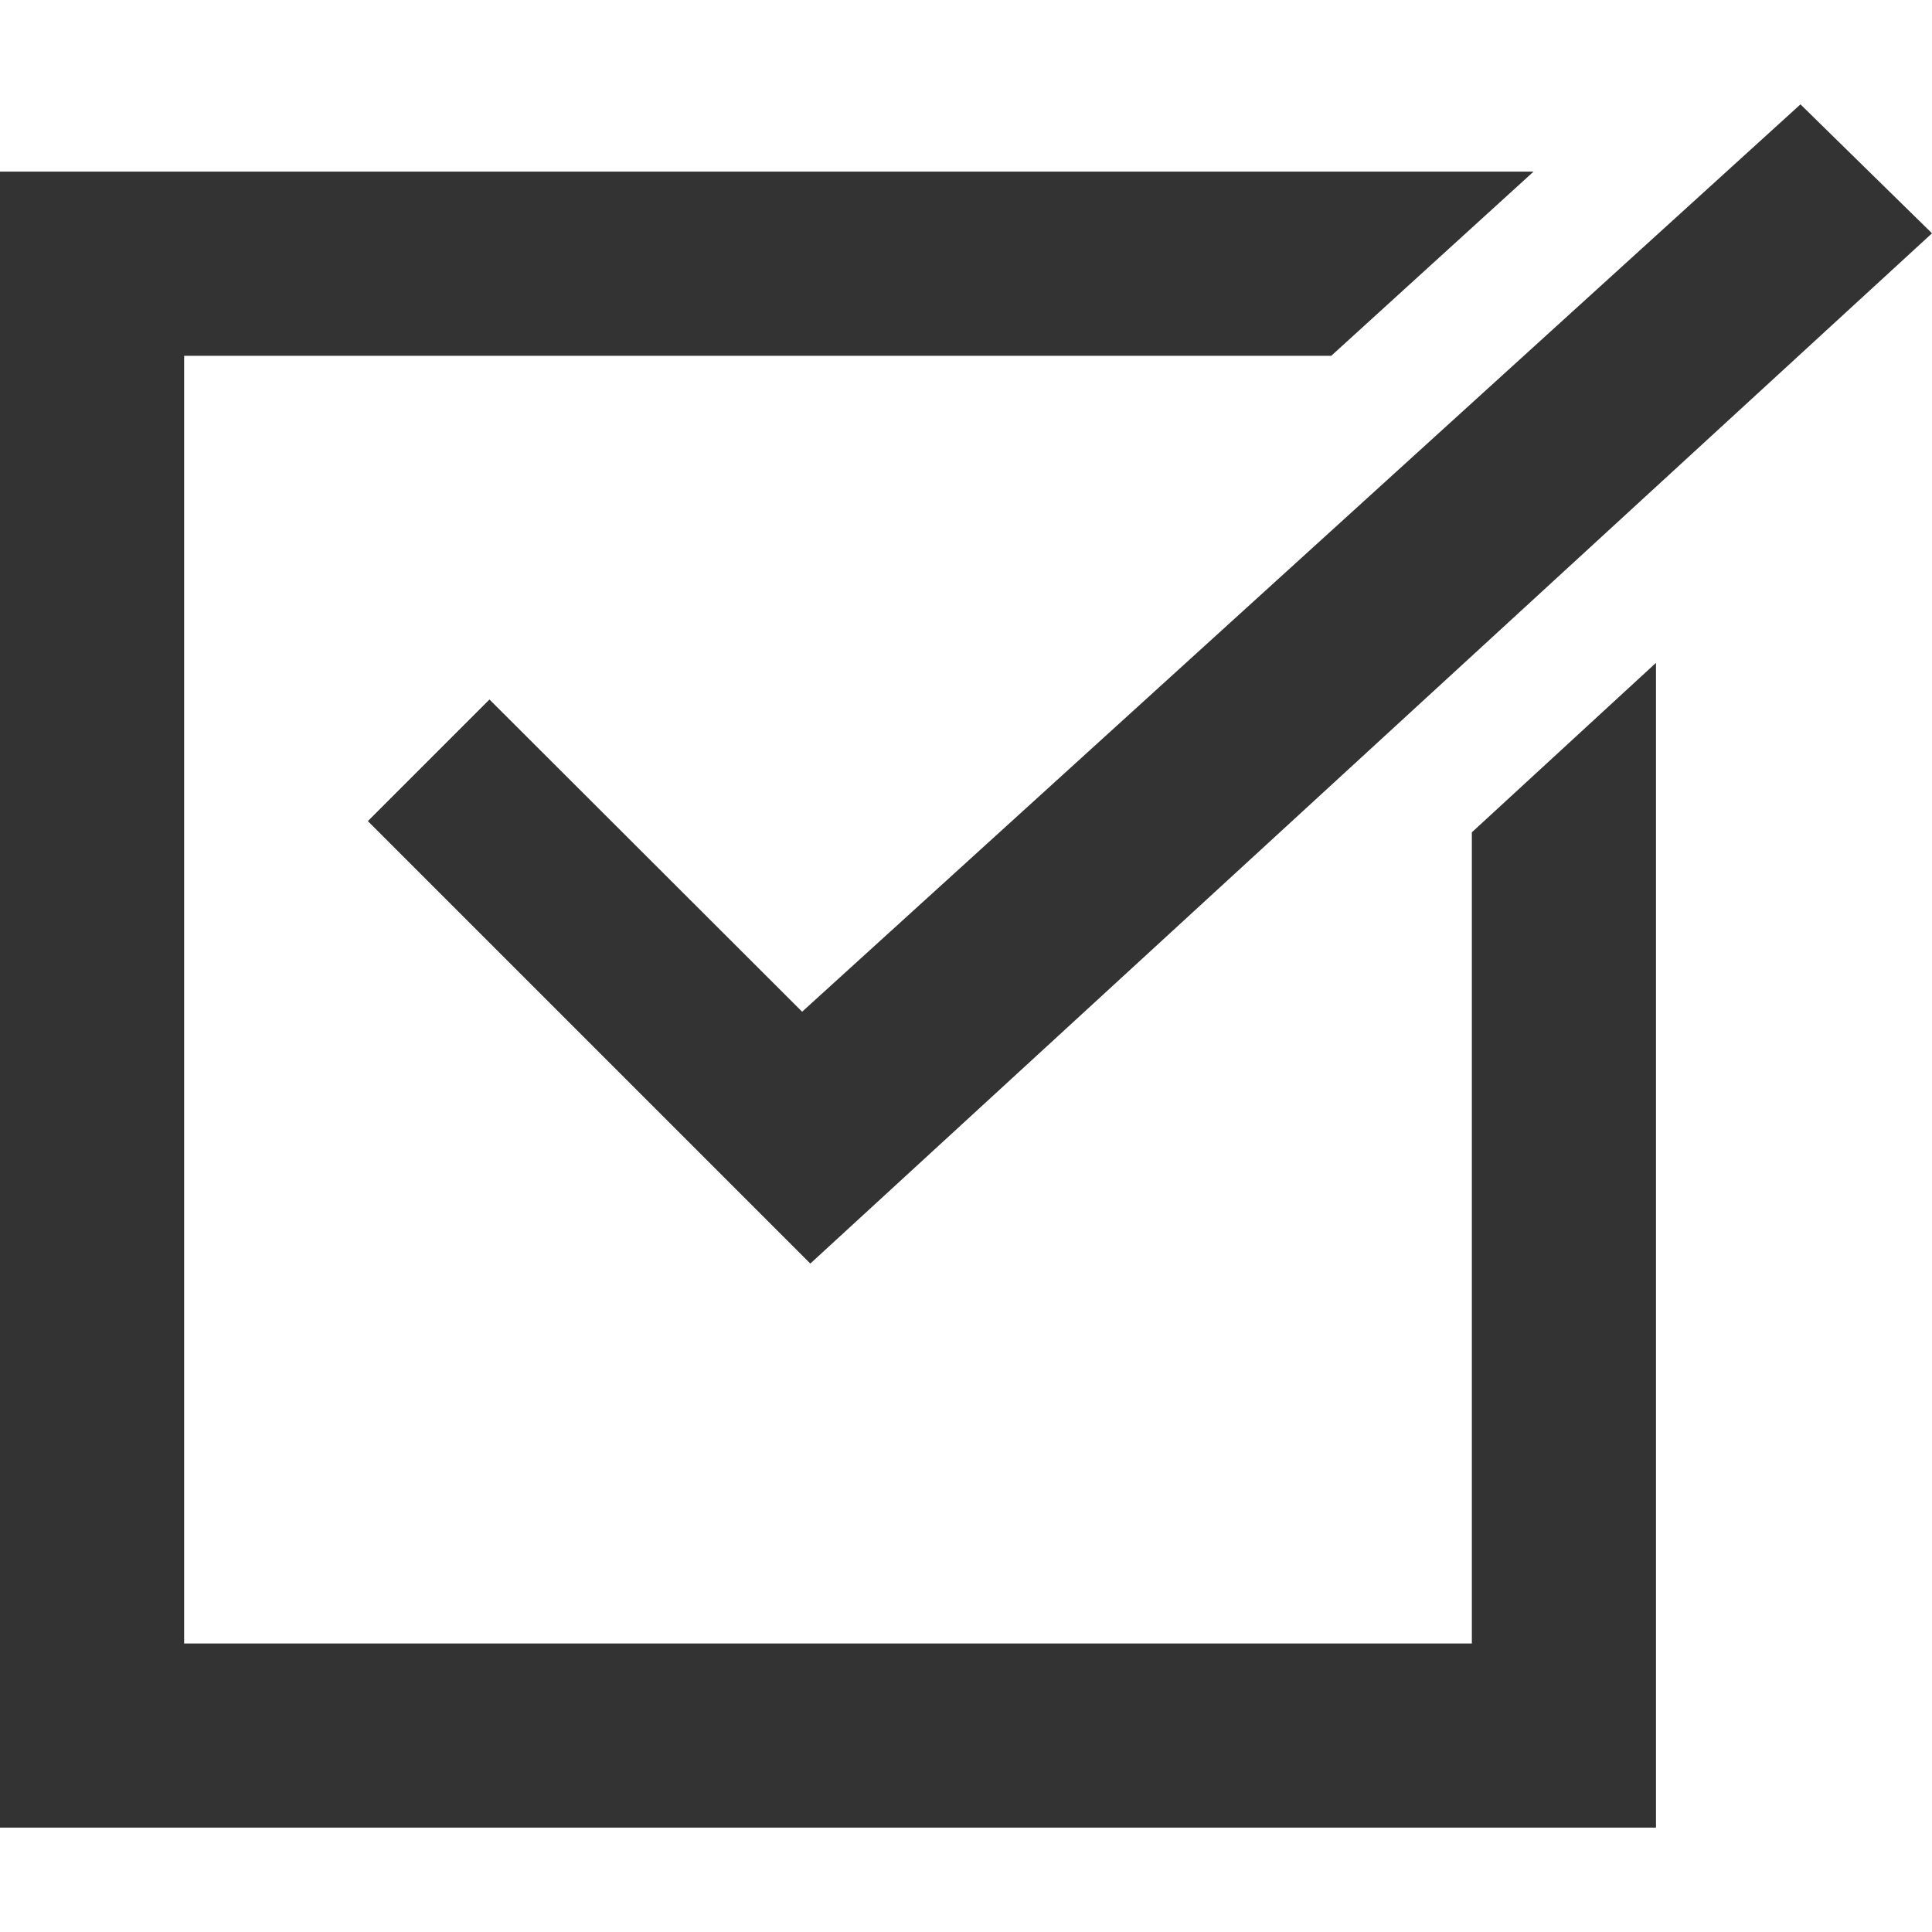
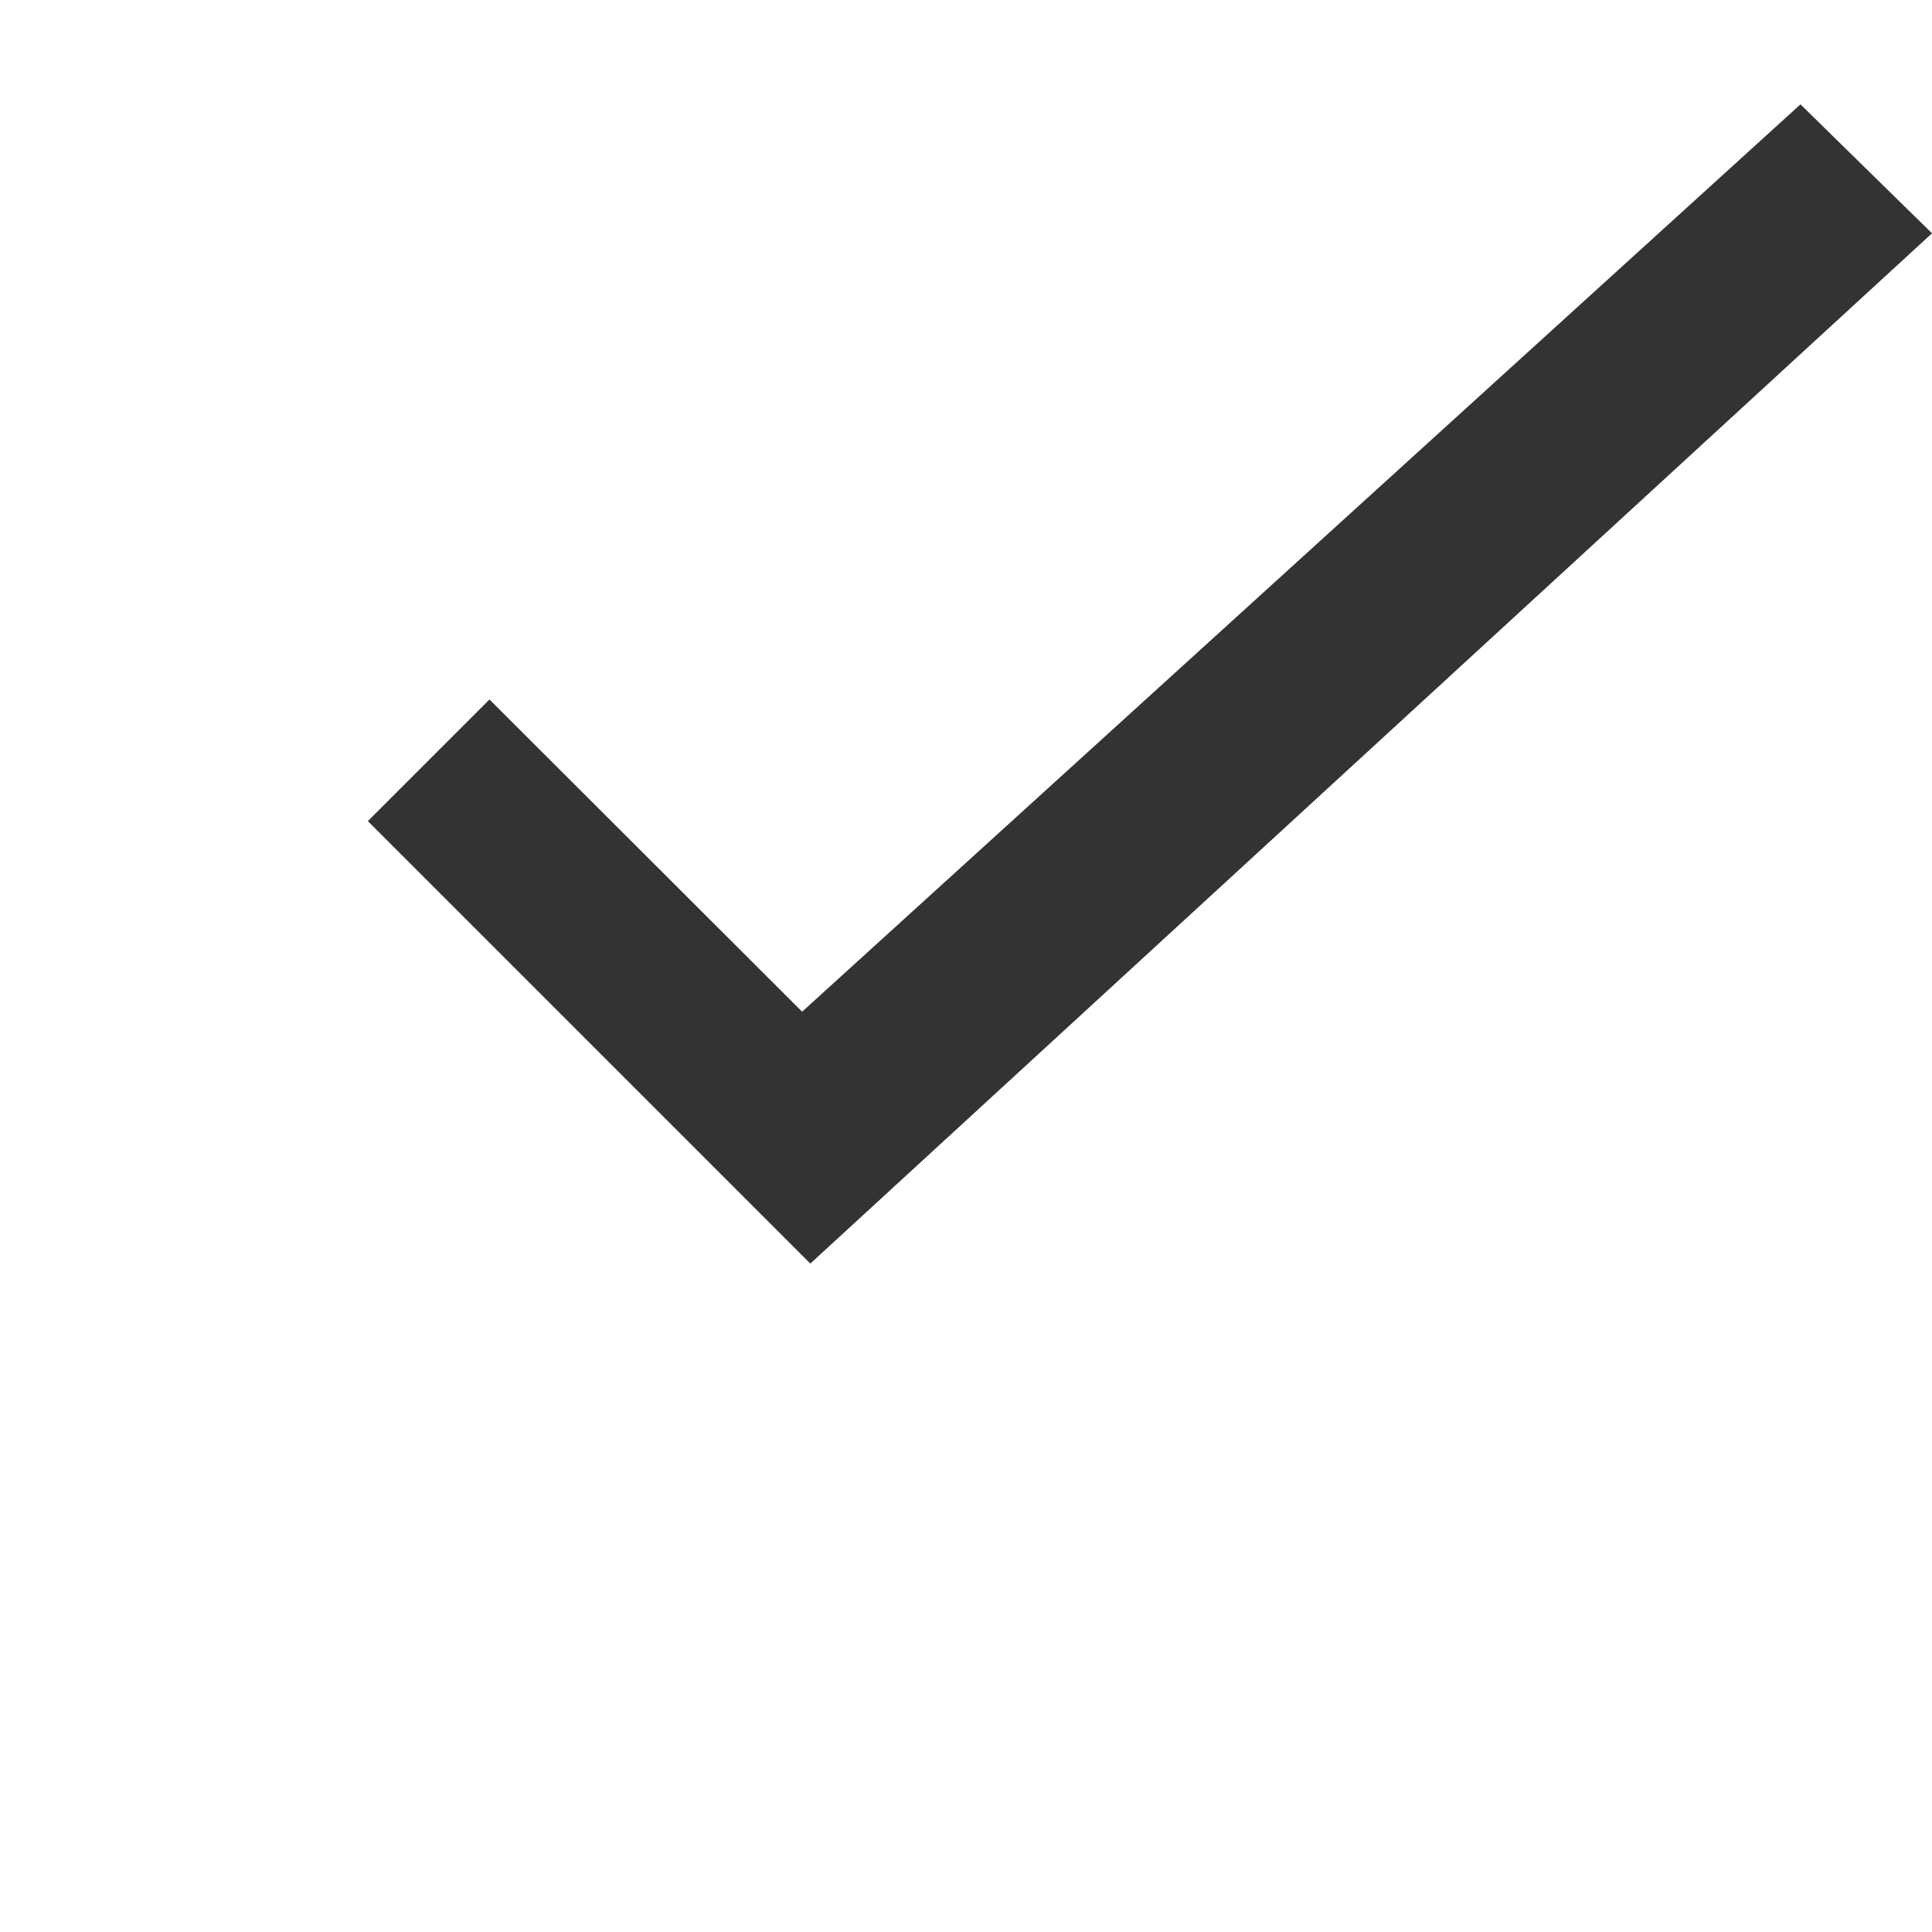
<svg xmlns="http://www.w3.org/2000/svg" version="1.1" id="Capa_1" x="0px" y="0px" viewBox="0 0 448 448" style="enable-background:new 0 0 448 448;" xml:space="preserve">
  <style type="text/css">
	.st0{fill:#333333;}
</style>
  <g>
    <g>
-       <polygon class="st0" points="341.3,193 341.3,381.1 42.7,381.1 42.7,82.5 308.7,82.5 355.6,39.8 0,39.8 0,423.8 384,423.8     384,153.7   " />
-     </g>
+       </g>
  </g>
  <g>
    <g>
      <polygon class="st0" points="417.5,24.2 186,234.6 113.5,162.2 85.3,190.4 187.9,293 448,54.1   " />
    </g>
  </g>
</svg>